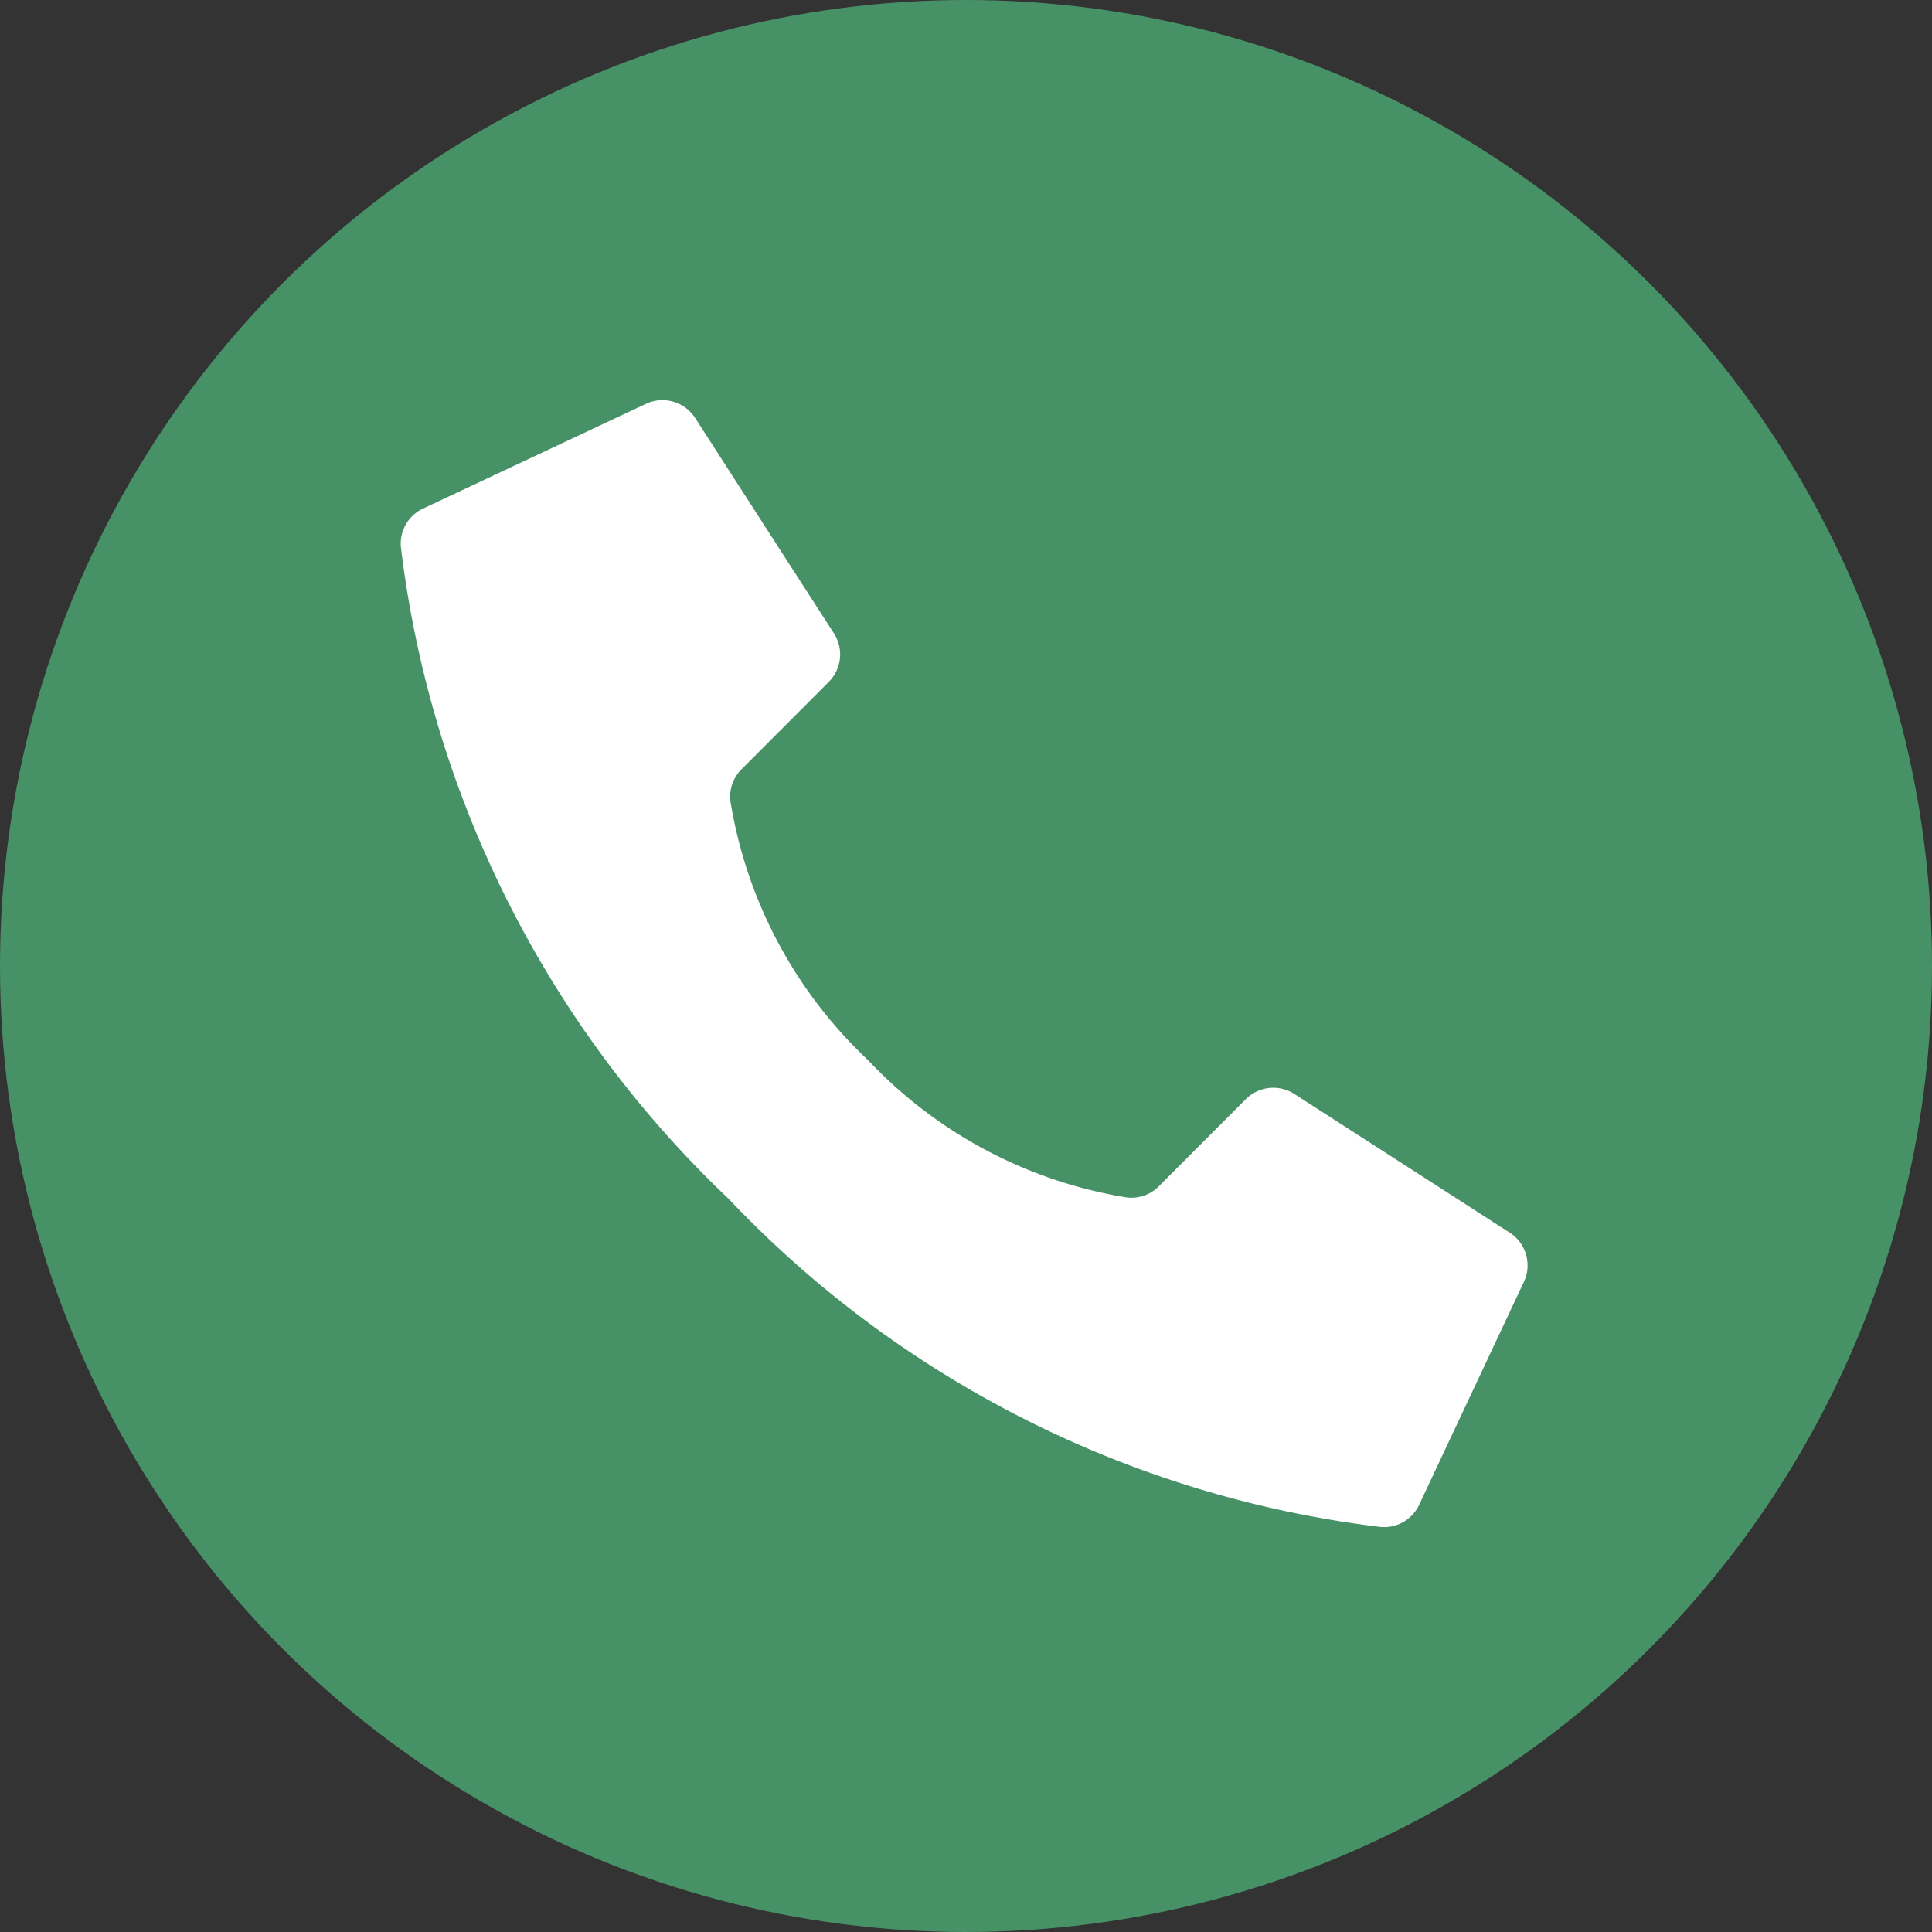
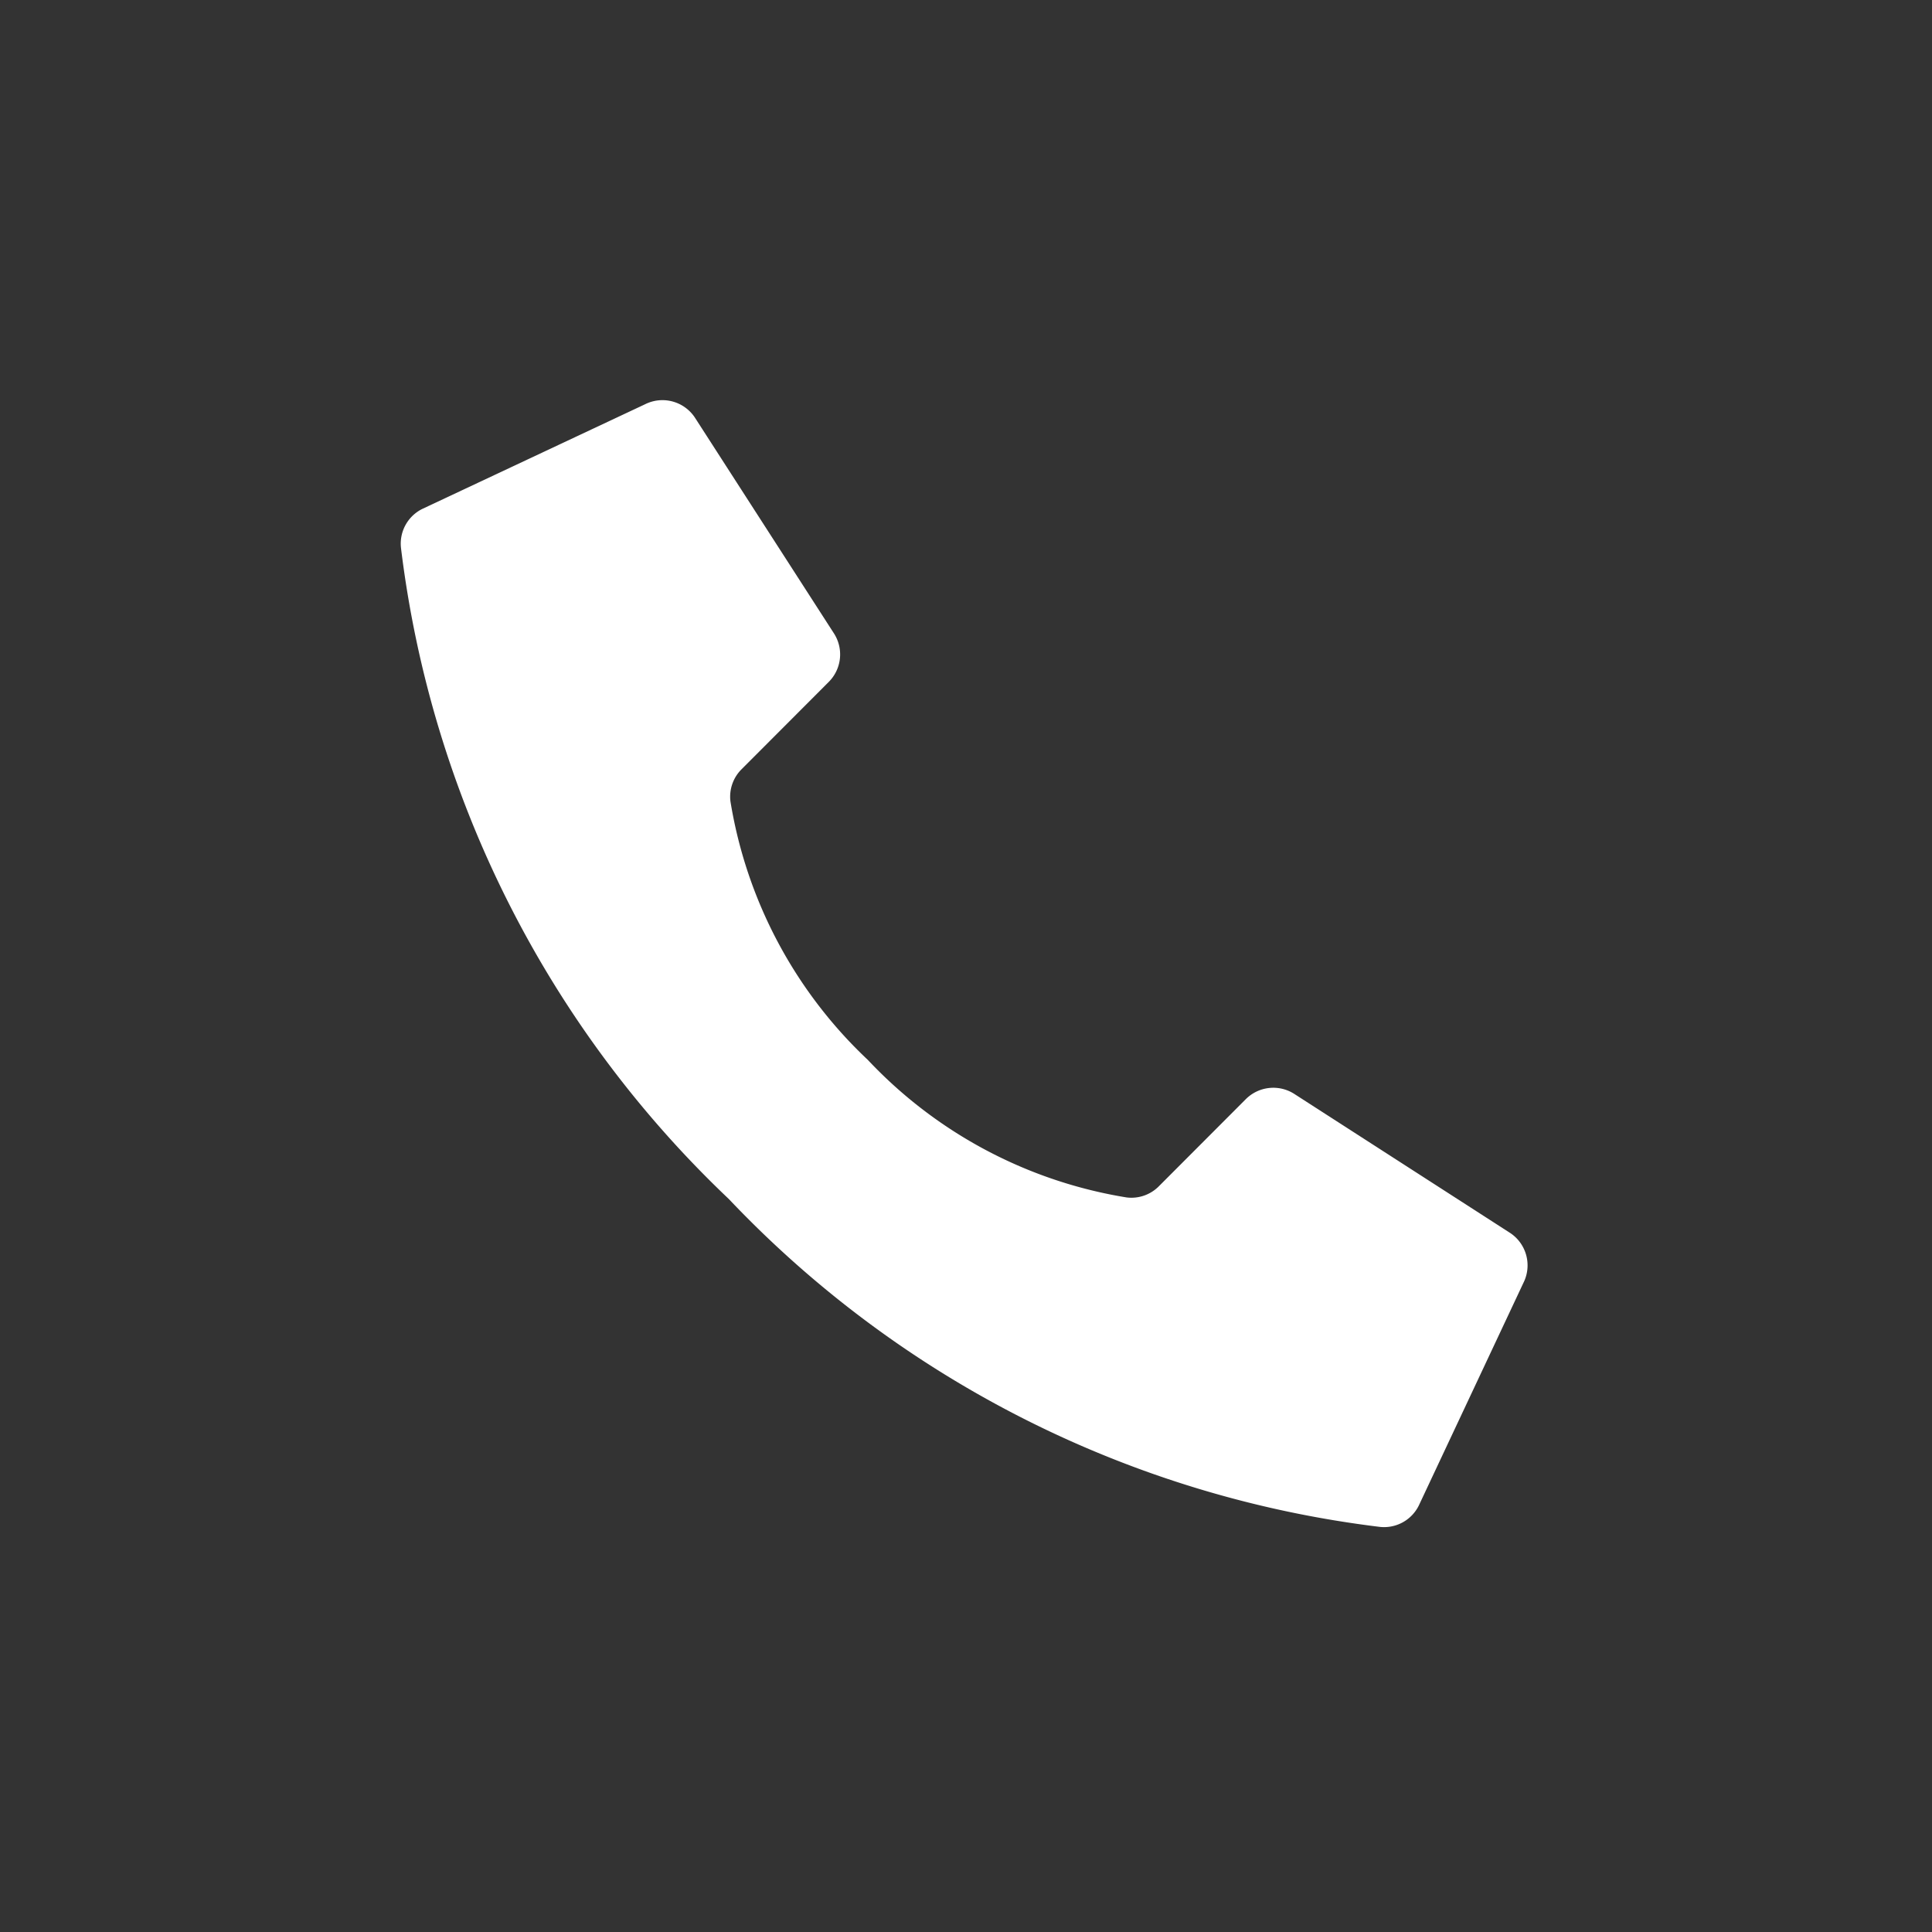
<svg xmlns="http://www.w3.org/2000/svg" data-name="Group 128" width="24" height="24" viewBox="0 0 24 24">
  <rect x="0" y="0" width="24" height="24" fill="#333333" stroke="none" />
-   <circle data-name="Ellipse 18" cx="12" cy="12" r="12" style="fill:#479167" />
  <path d="M6.8 8.256a5.656 5.656 0 0 1-1.707-3.211.48.48 0 0 1 .138-.4l1.082-1.084a.483.483 0 0 0 .068-.6L4.658.287a.483.483 0 0 0-.626-.176l-2.767 1.3A.481.481 0 0 0 1 1.894a13.375 13.375 0 0 0 4.073 8.09 13.371 13.371 0 0 0 8.091 4.073.481.481 0 0 0 .48-.266l1.3-2.767a.483.483 0 0 0-.175-.625l-2.675-1.723a.483.483 0 0 0-.6.068l-1.08 1.082a.48.48 0 0 1-.4.138A5.656 5.656 0 0 1 6.8 8.256z" transform="translate(3.981 4.911)" style="fill:#fff" data-name="003---Call" />
</svg>